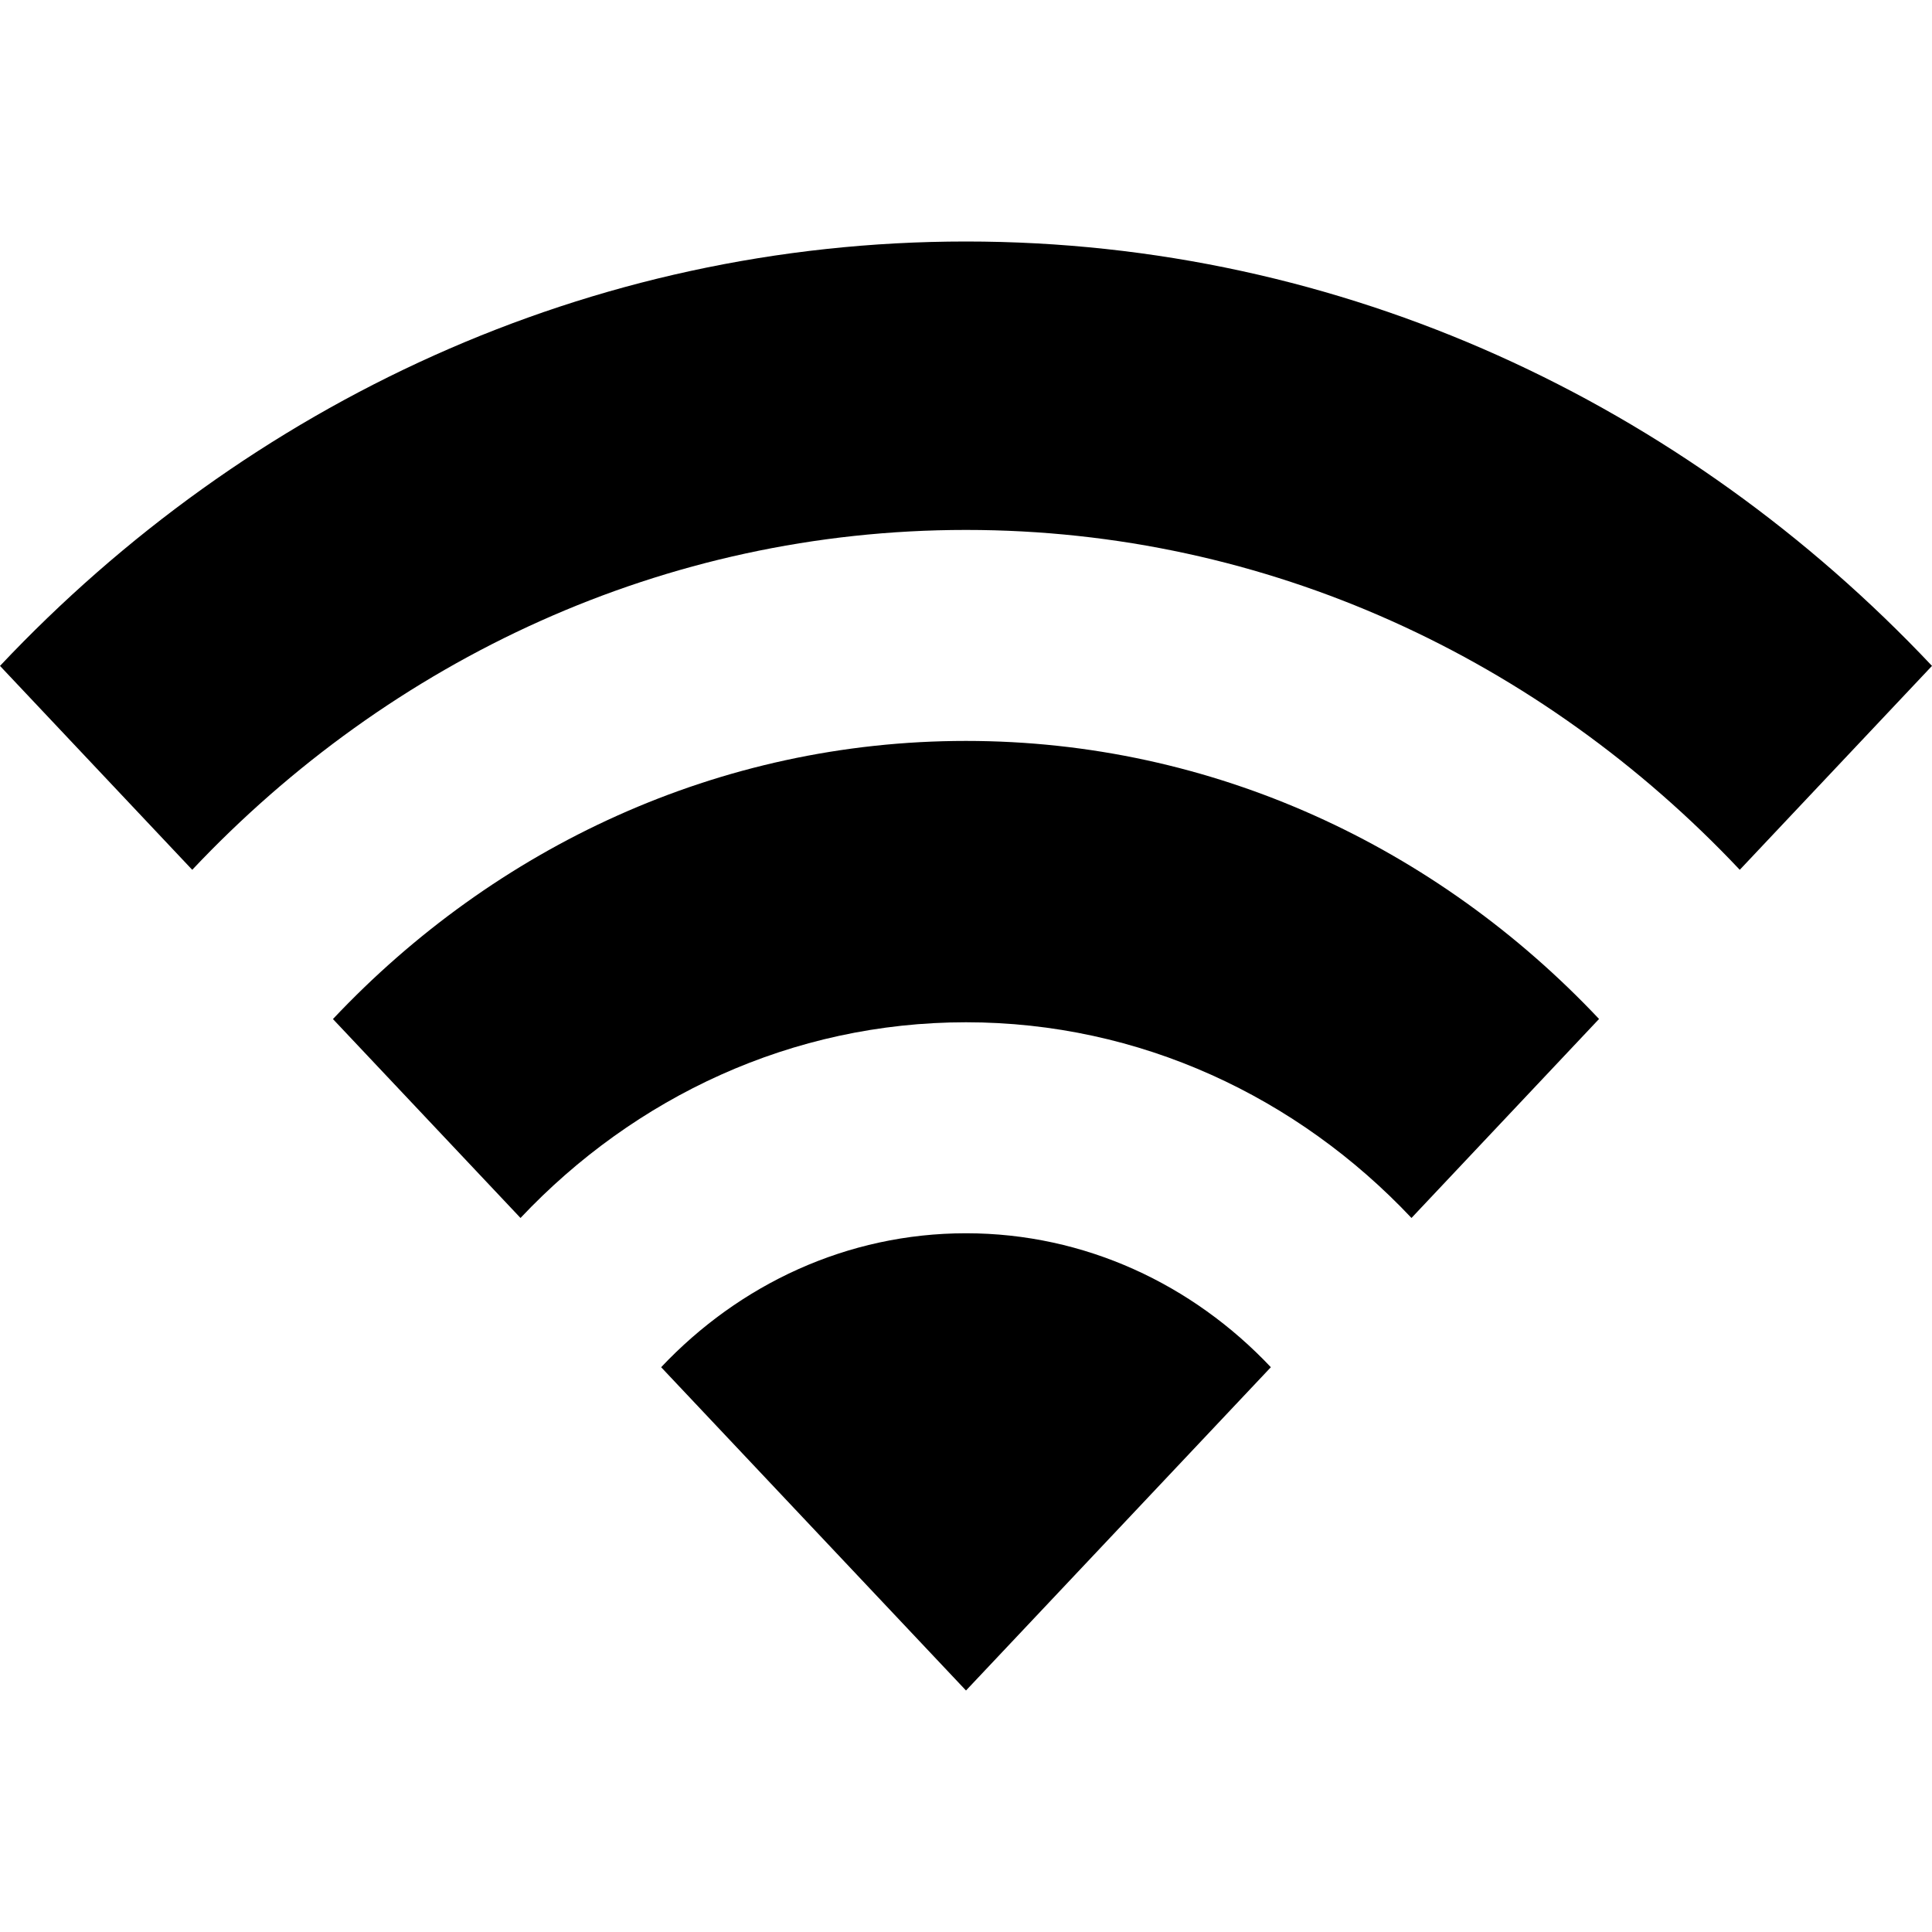
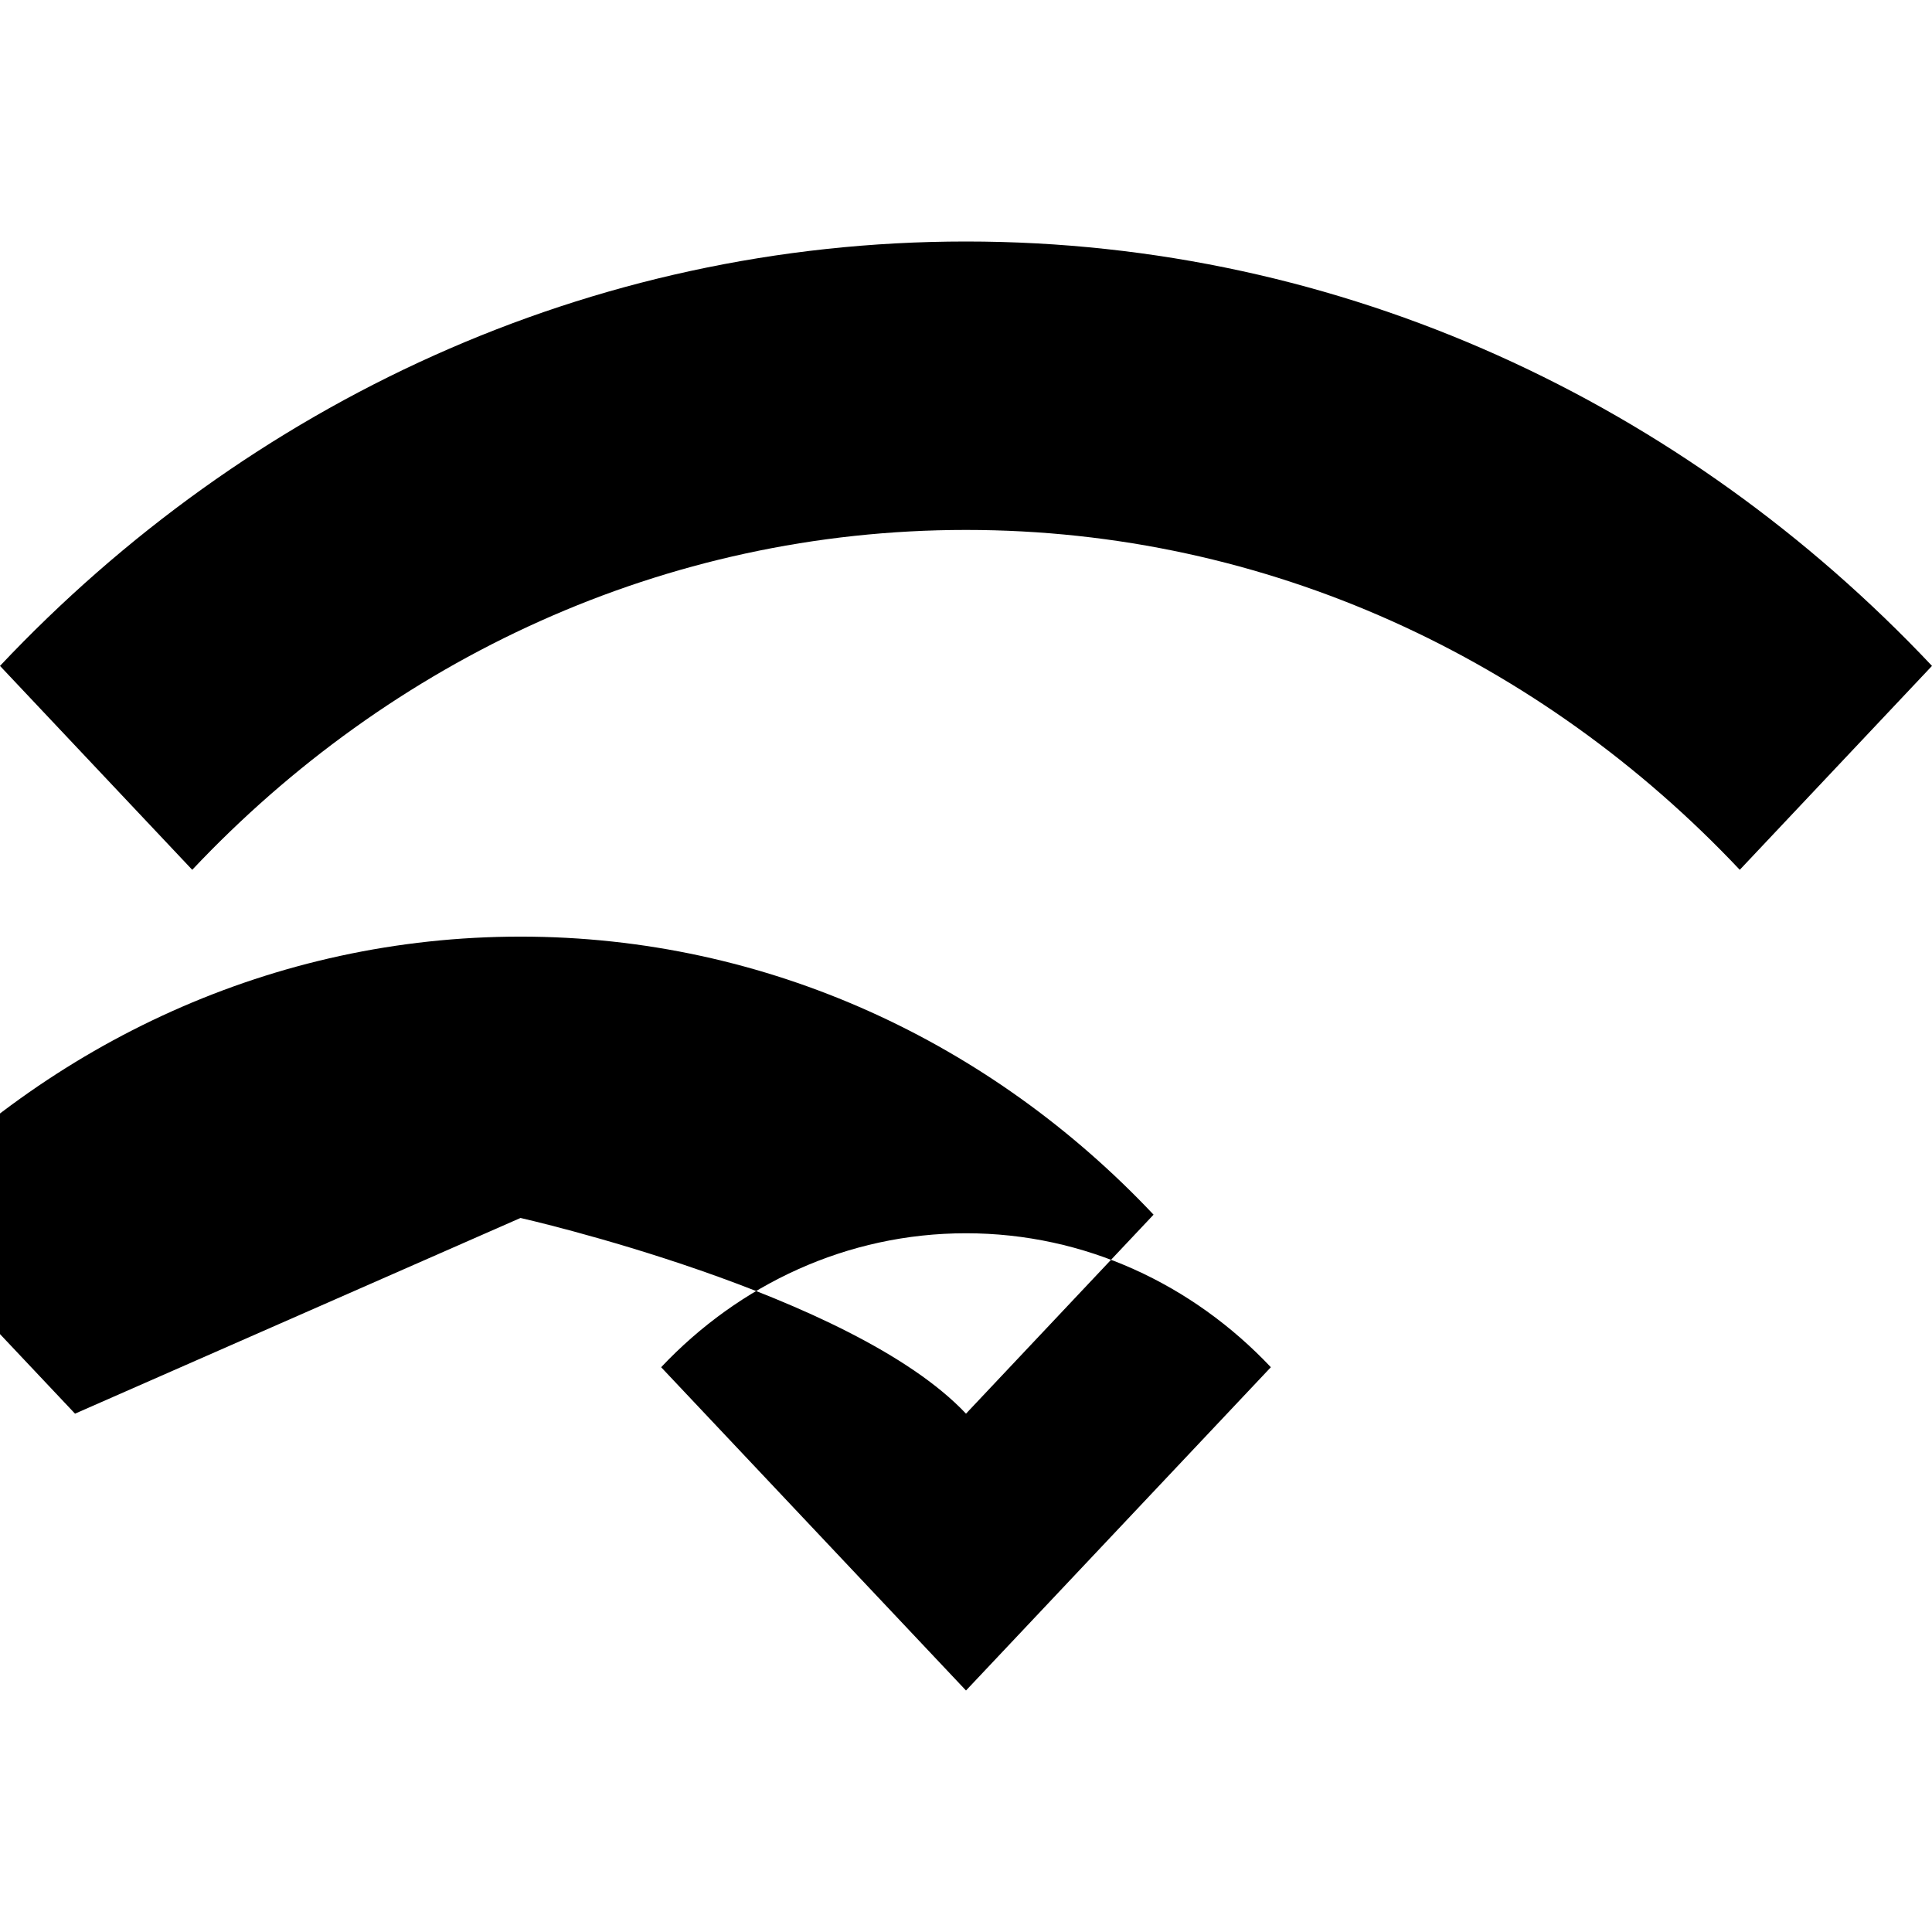
<svg xmlns="http://www.w3.org/2000/svg" width="24" height="24" viewBox="0 0 24 24">
-   <path d="M8.213 16.984c.97-1.028 2.308-1.664 3.787-1.664s2.817.636 3.787 1.664l-3.787 4.016-3.787-4.016zm-1.747-1.854c1.417-1.502 3.373-2.431 5.534-2.431s4.118.929 5.534 2.431l2.33-2.472c-2.012-2.134-4.793-3.454-7.864-3.454s-5.852 1.32-7.864 3.455l2.33 2.471zm-4.078-4.325c2.46-2.609 5.859-4.222 9.612-4.222s7.152 1.613 9.612 4.222l2.388-2.533c-3.071-3.257-7.313-5.272-12-5.272s-8.929 2.015-12 5.272l2.388 2.533z" />
+   <path d="M8.213 16.984c.97-1.028 2.308-1.664 3.787-1.664s2.817.636 3.787 1.664l-3.787 4.016-3.787-4.016zm-1.747-1.854s4.118.929 5.534 2.431l2.33-2.472c-2.012-2.134-4.793-3.454-7.864-3.454s-5.852 1.32-7.864 3.455l2.33 2.471zm-4.078-4.325c2.46-2.609 5.859-4.222 9.612-4.222s7.152 1.613 9.612 4.222l2.388-2.533c-3.071-3.257-7.313-5.272-12-5.272s-8.929 2.015-12 5.272l2.388 2.533z" />
</svg>